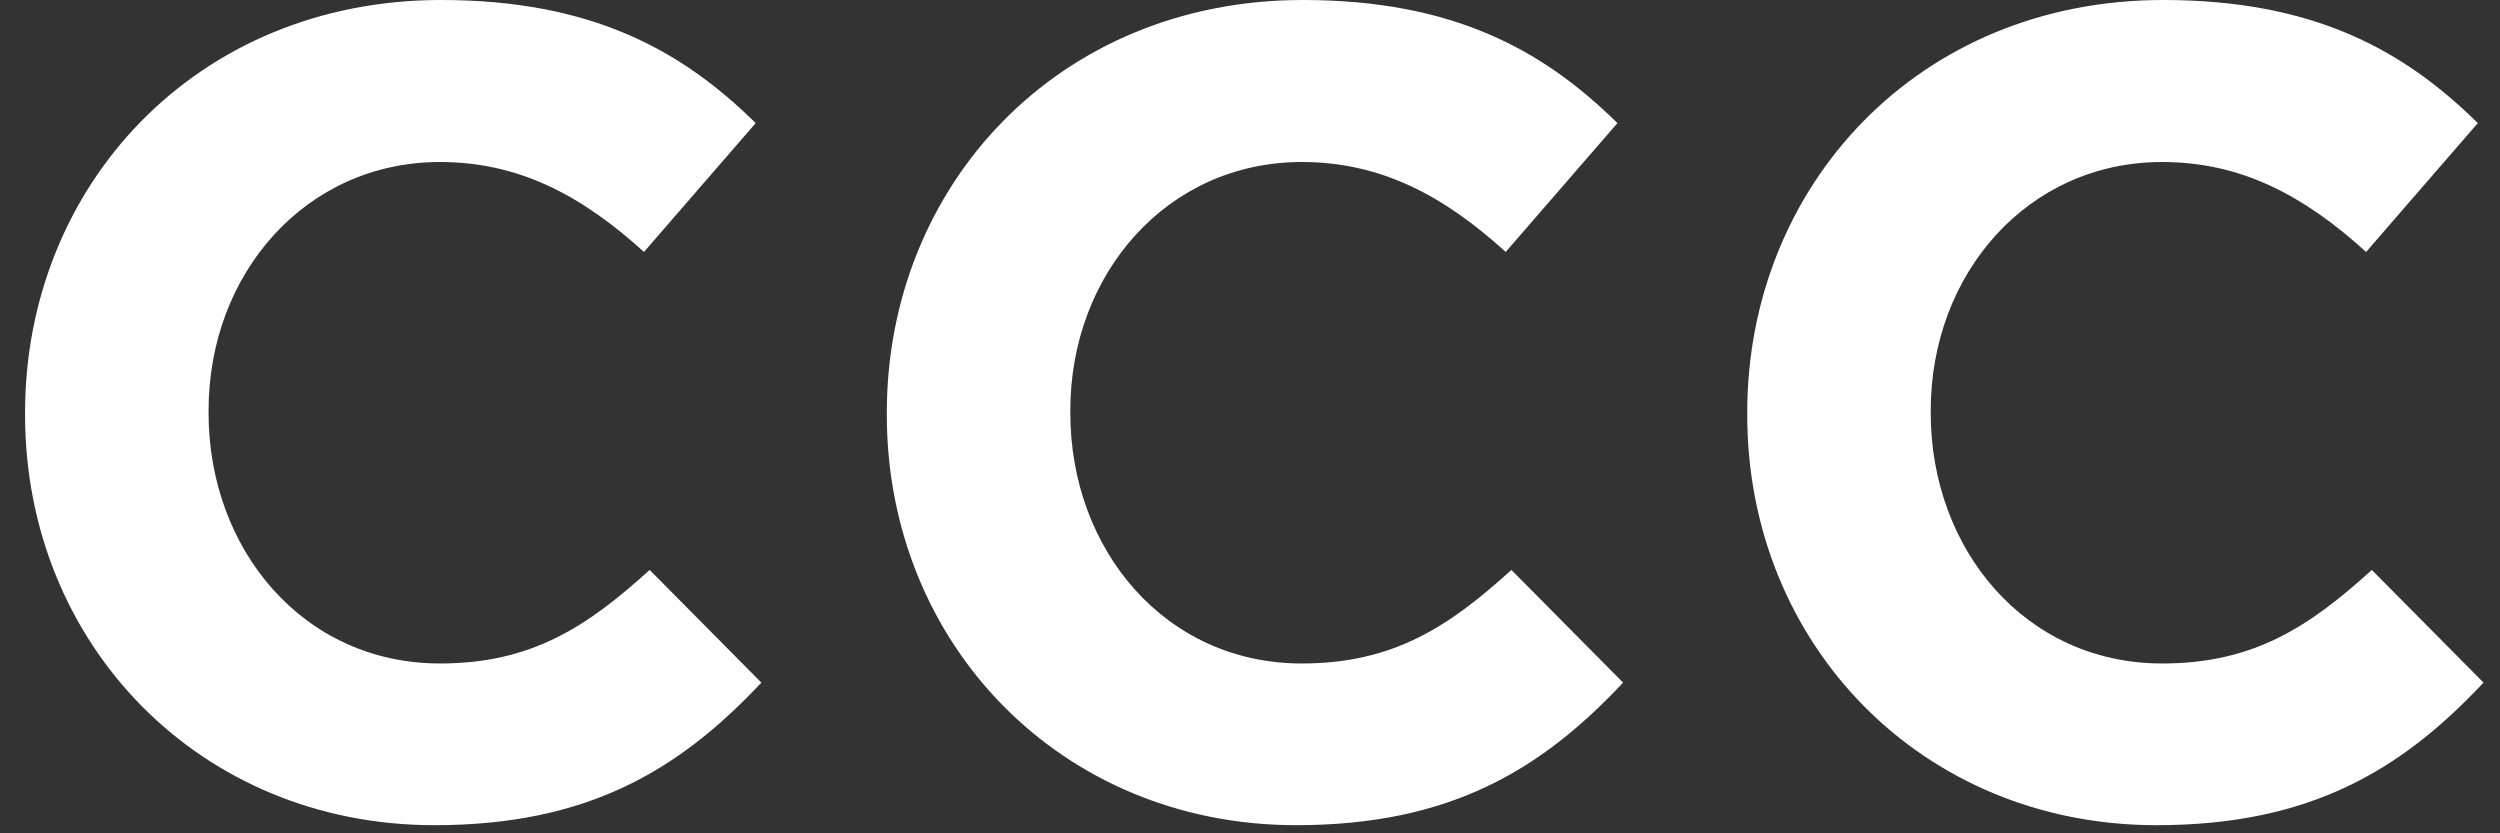
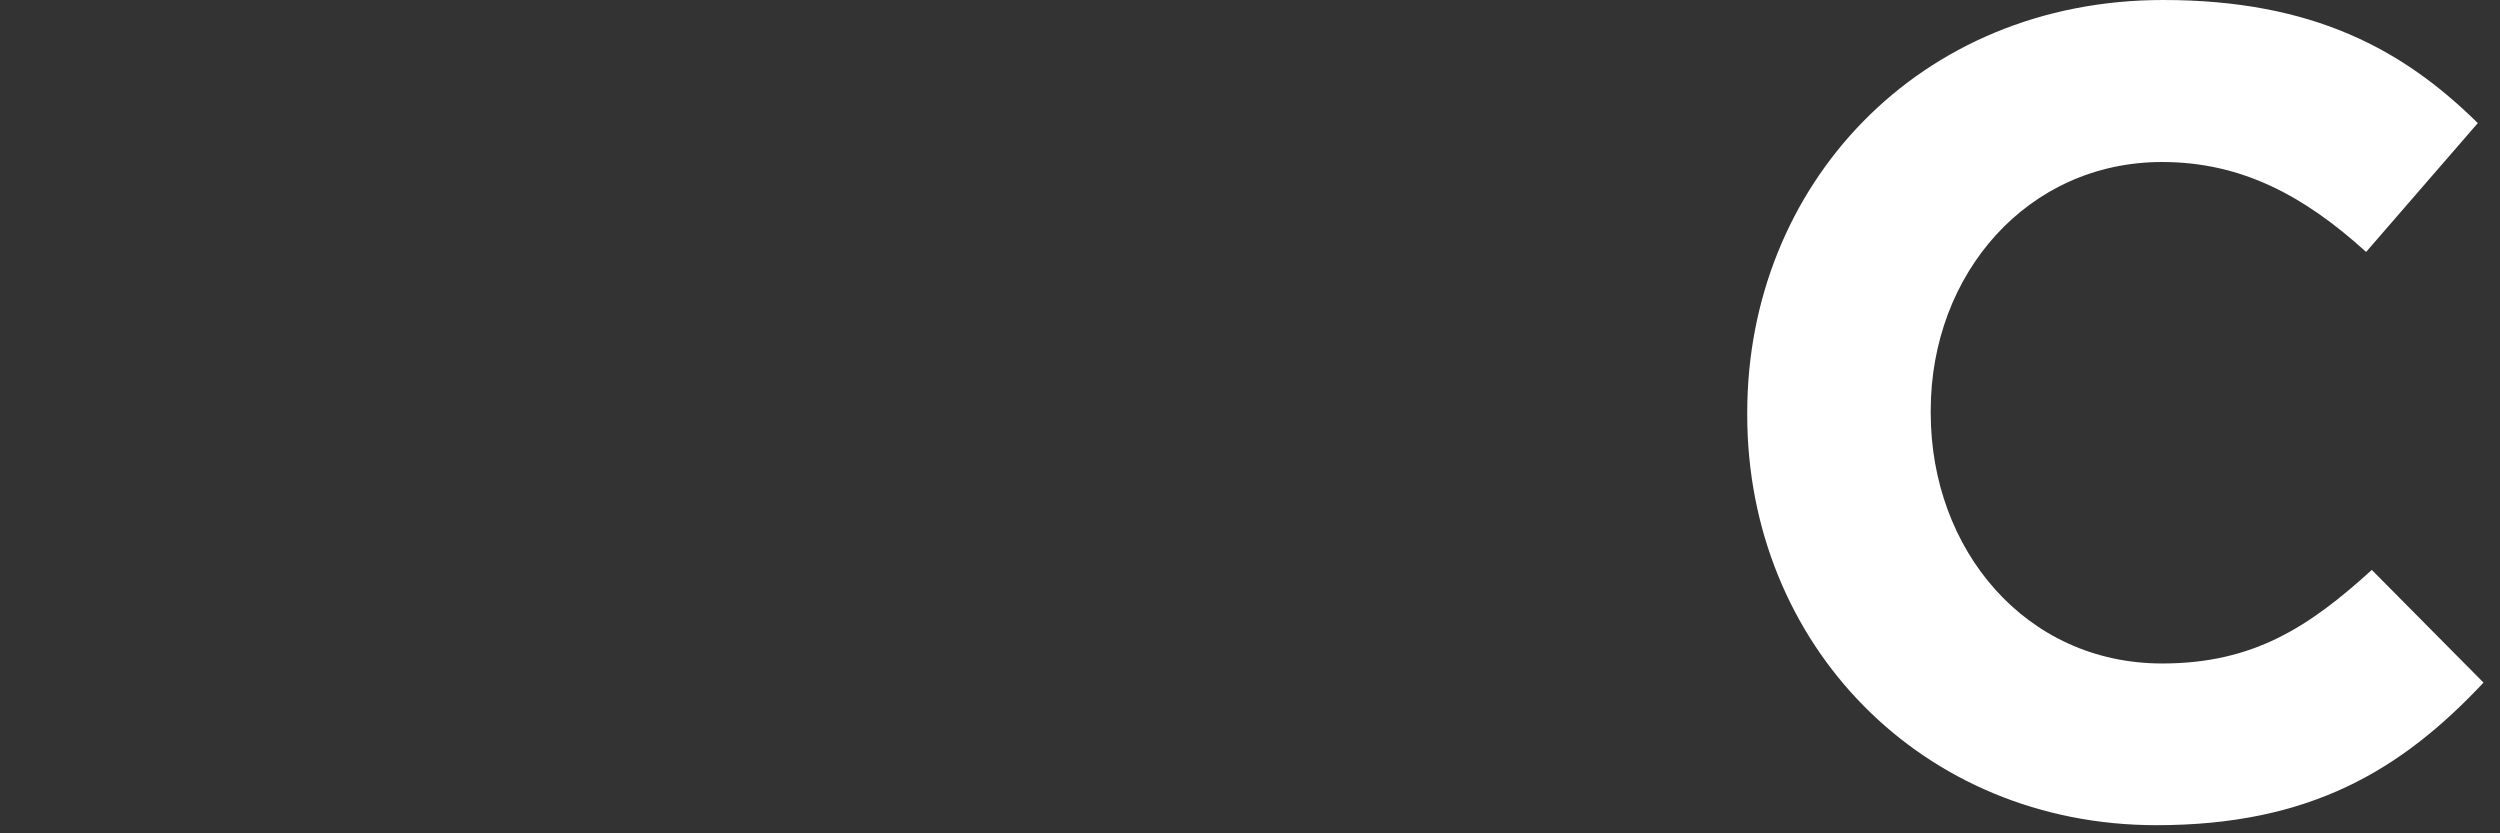
<svg xmlns="http://www.w3.org/2000/svg" width="66" height="22" viewBox="0 0 66 22" fill="none">
  <rect x="0" y="0" width="66" height="22" fill="#333333" stroke="none" />
-   <path d="M0.662 10.954V10.892C0.662 4.906 5.178 0 11.643 0C15.61 0 17.992 1.319 19.95 3.25L17.001 6.651C15.38 5.181 13.724 4.277 11.617 4.277C8.065 4.277 5.506 7.226 5.506 10.839V10.901C5.506 14.505 8.003 17.516 11.617 17.516C14.025 17.516 15.495 16.551 17.151 15.046L20.1 18.021C17.93 20.332 15.522 21.785 11.466 21.785C5.267 21.785 0.662 17.003 0.662 10.954Z" fill="white" />
-   <path d="M23.412 10.954V10.892C23.412 4.906 27.928 0 34.393 0C38.36 0 40.742 1.319 42.7 3.25L39.751 6.651C38.13 5.181 36.474 4.277 34.367 4.277C30.815 4.277 28.256 7.226 28.256 10.839V10.901C28.256 14.505 30.753 17.516 34.367 17.516C36.775 17.516 38.245 16.551 39.901 15.046L42.85 18.021C40.681 20.332 38.272 21.785 34.216 21.785C28.017 21.785 23.412 17.003 23.412 10.954Z" fill="white" />
  <path d="M46.127 10.954V10.892C46.127 4.906 50.643 0 57.108 0C61.075 0 63.457 1.319 65.414 3.25L62.465 6.651C60.845 5.181 59.189 4.277 57.081 4.277C53.53 4.277 50.971 7.226 50.971 10.839V10.901C50.971 14.505 53.468 17.516 57.081 17.516C59.49 17.516 60.96 16.551 62.616 15.046L65.565 18.021C63.395 20.332 60.987 21.785 56.931 21.785C50.732 21.785 46.127 17.003 46.127 10.954Z" fill="white" />
</svg>